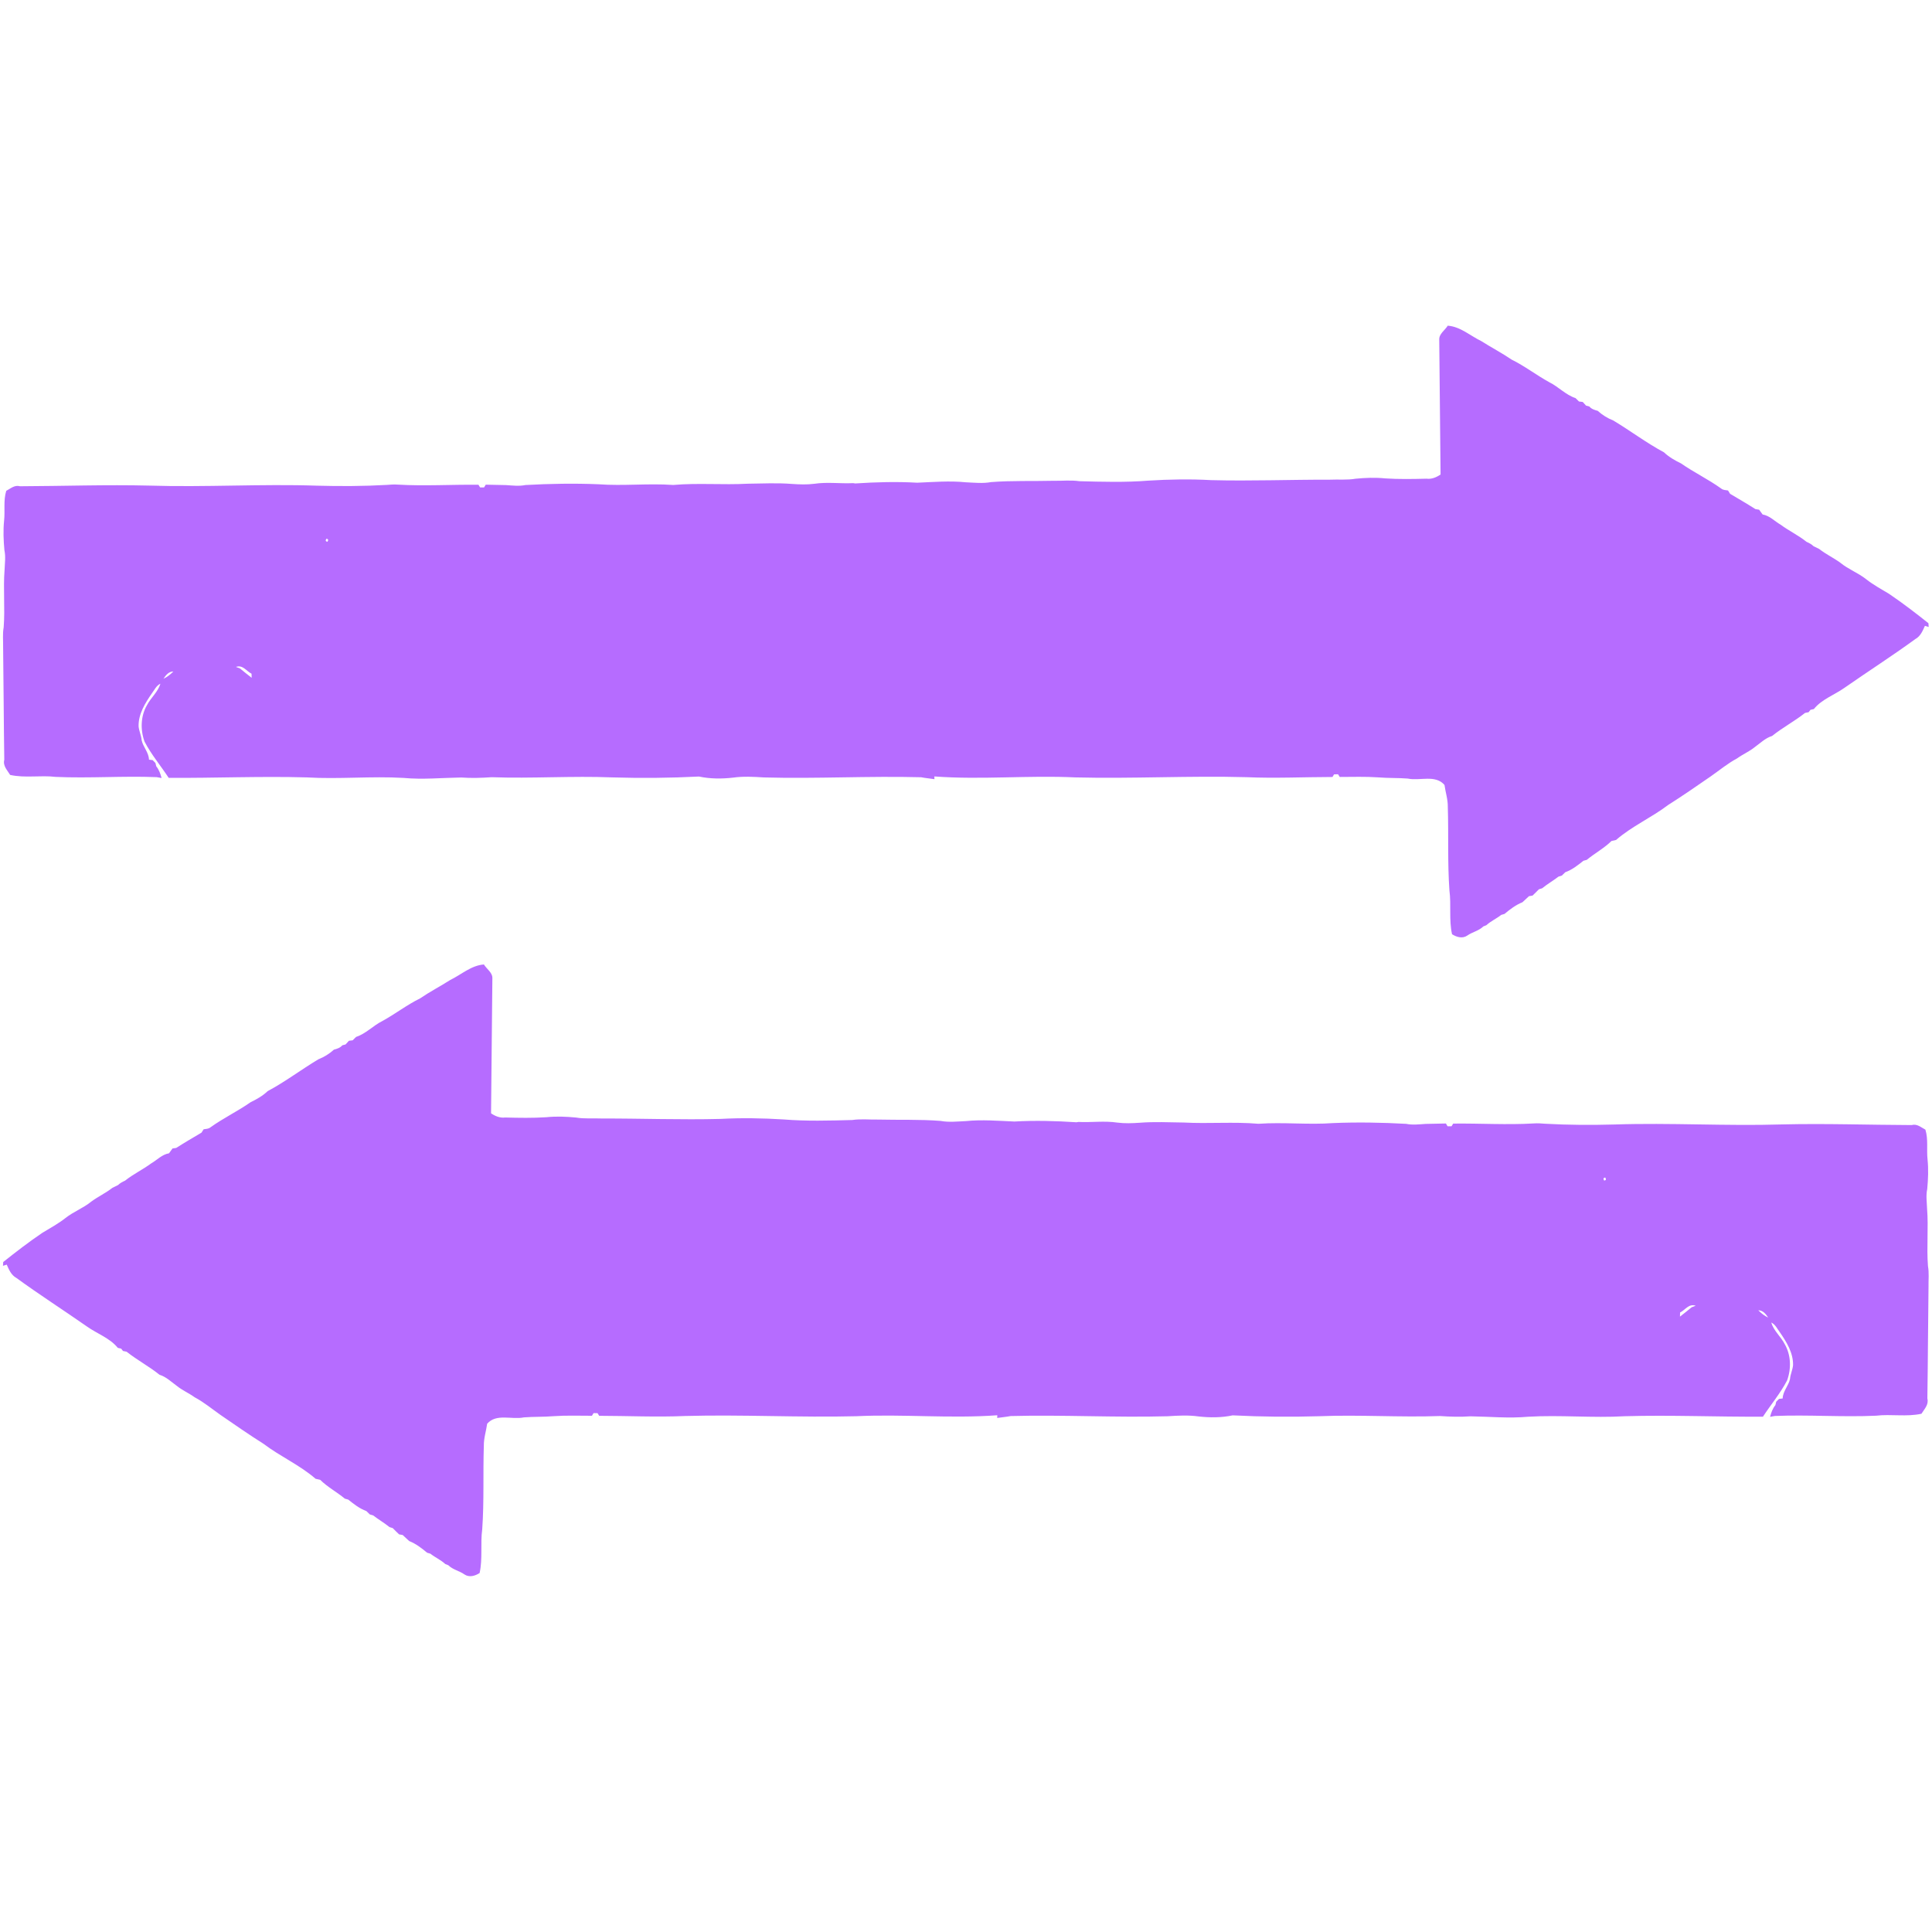
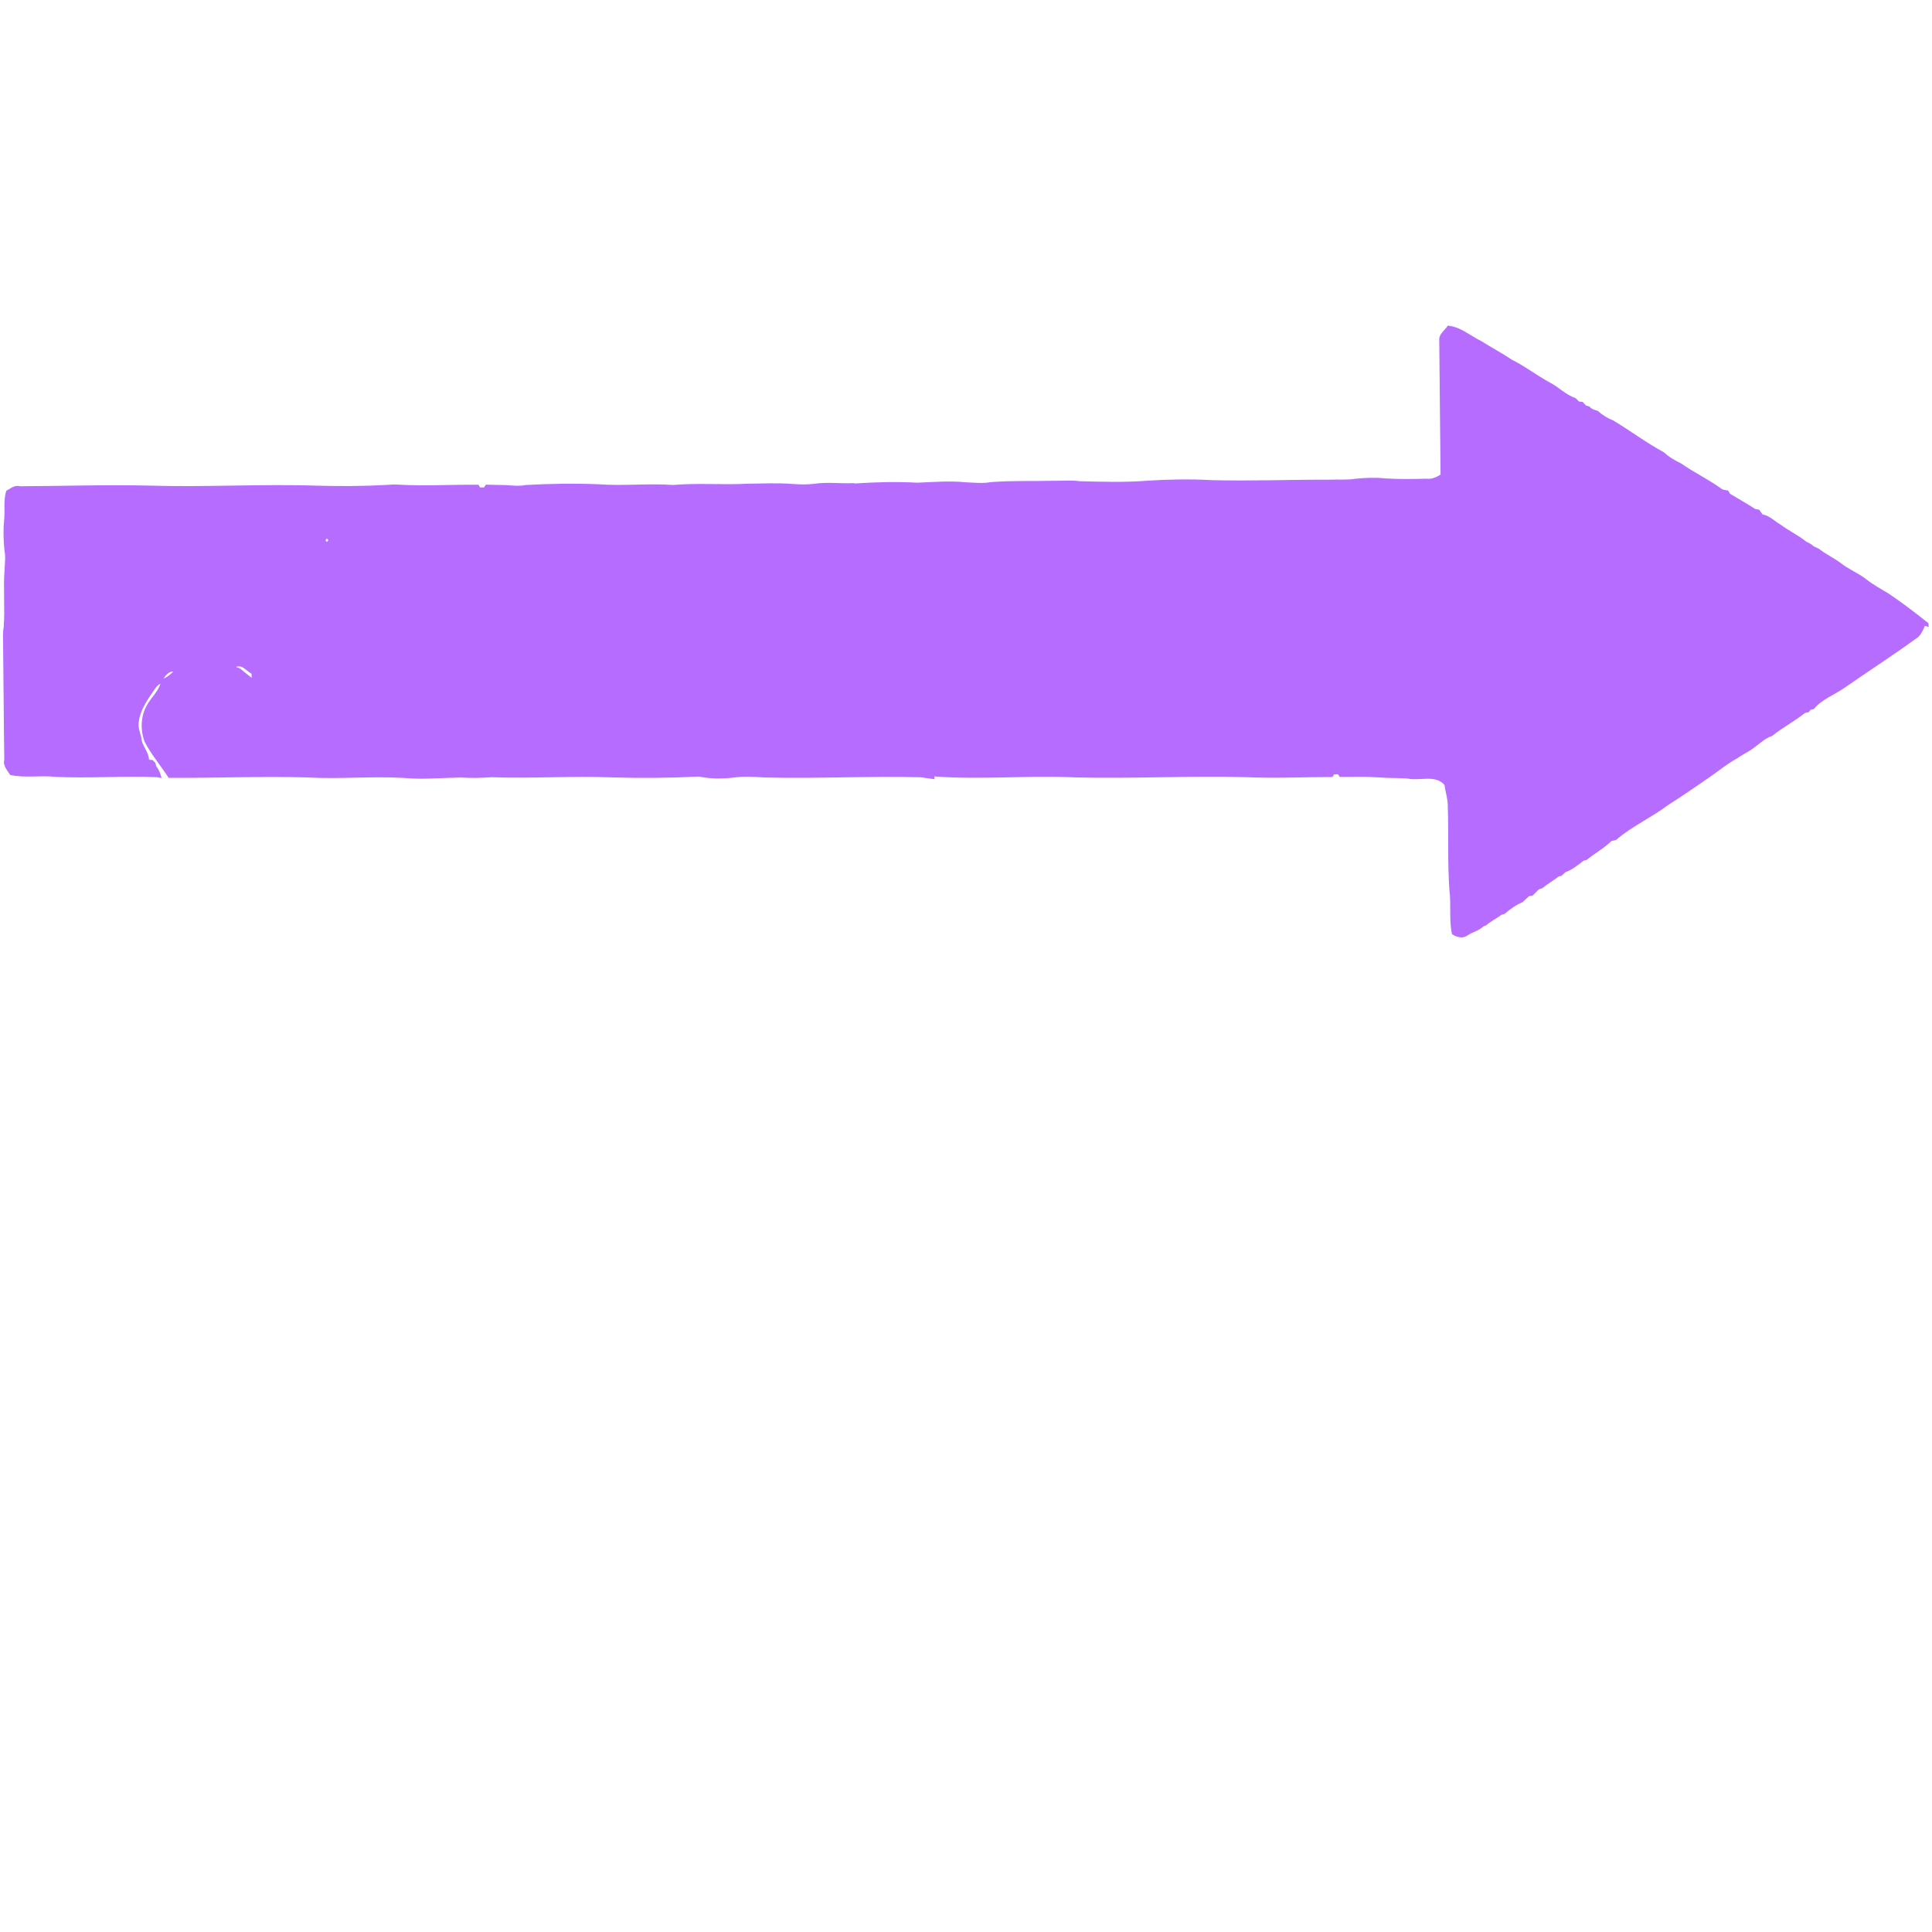
<svg xmlns="http://www.w3.org/2000/svg" width="60" height="60" viewBox="0 0 60 60" fill="none">
  <path d="M44.966 10.115C45.356 10.145 45.662 10.429 46.004 10.594C46.314 10.791 46.642 10.961 46.945 11.168C47.354 11.369 47.716 11.652 48.116 11.871C48.399 12.011 48.625 12.264 48.929 12.363C48.964 12.398 49 12.433 49.037 12.469C49.066 12.472 49.124 12.48 49.153 12.483C49.187 12.521 49.22 12.559 49.256 12.597C49.281 12.604 49.333 12.617 49.358 12.624C49.424 12.703 49.522 12.733 49.619 12.759C49.759 12.887 49.924 12.989 50.102 13.059C50.633 13.377 51.13 13.755 51.676 14.047C51.828 14.192 52.015 14.299 52.203 14.39C52.608 14.672 53.056 14.886 53.456 15.174C53.515 15.222 53.593 15.22 53.665 15.232C53.687 15.266 53.708 15.301 53.73 15.336C53.993 15.493 54.259 15.646 54.517 15.811C54.545 15.816 54.602 15.825 54.631 15.829C54.667 15.877 54.704 15.927 54.74 15.978C54.956 16.013 55.111 16.186 55.296 16.293C55.556 16.485 55.852 16.625 56.105 16.828C56.183 16.863 56.261 16.902 56.323 16.964C56.38 16.994 56.437 17.022 56.497 17.049C56.703 17.212 56.944 17.323 57.155 17.478C57.398 17.678 57.703 17.789 57.951 17.985C58.174 18.161 58.424 18.296 58.667 18.443C59.087 18.727 59.491 19.038 59.889 19.354C59.891 19.384 59.895 19.442 59.897 19.472C59.857 19.459 59.818 19.447 59.78 19.436C59.711 19.592 59.641 19.761 59.482 19.847C58.764 20.37 58.015 20.85 57.286 21.358C56.973 21.581 56.577 21.715 56.331 22.02C56.305 22.026 56.252 22.038 56.226 22.044C56.212 22.062 56.183 22.1 56.169 22.118C56.141 22.123 56.086 22.134 56.058 22.14C55.732 22.399 55.359 22.595 55.034 22.856C54.828 22.919 54.671 23.076 54.5 23.199C54.328 23.34 54.121 23.426 53.943 23.555C53.655 23.709 53.403 23.919 53.137 24.105C52.697 24.408 52.258 24.714 51.806 24.999C51.288 25.393 50.68 25.658 50.188 26.086C50.139 26.096 50.093 26.107 50.046 26.118C49.816 26.345 49.526 26.498 49.279 26.703C49.253 26.711 49.202 26.725 49.175 26.732C49.001 26.871 48.822 27.013 48.611 27.088C48.575 27.122 48.538 27.157 48.503 27.193C48.478 27.201 48.426 27.216 48.401 27.224C48.236 27.35 48.054 27.455 47.893 27.586C47.868 27.594 47.817 27.61 47.792 27.618C47.729 27.686 47.66 27.747 47.595 27.813C47.567 27.818 47.511 27.828 47.483 27.832C47.417 27.896 47.347 27.956 47.281 28.02C47.075 28.103 46.894 28.239 46.725 28.382C46.699 28.39 46.647 28.405 46.622 28.413C46.475 28.53 46.298 28.605 46.161 28.733C46.137 28.744 46.09 28.762 46.066 28.771C45.926 28.91 45.722 28.944 45.566 29.056C45.413 29.159 45.232 29.101 45.094 29.013C44.995 28.565 45.073 28.102 45.013 27.652C44.952 26.789 44.99 25.922 44.963 25.059C44.967 24.827 44.891 24.604 44.86 24.377C44.575 24.048 44.096 24.259 43.719 24.179C43.413 24.155 43.106 24.168 42.803 24.142C42.403 24.114 42.005 24.129 41.606 24.129C41.593 24.108 41.568 24.067 41.555 24.046C41.524 24.046 41.462 24.046 41.431 24.048C41.418 24.069 41.394 24.11 41.381 24.13C40.489 24.132 39.597 24.175 38.708 24.136C36.937 24.087 35.164 24.188 33.394 24.143C31.936 24.073 30.473 24.222 29.017 24.113C29.018 24.134 29.019 24.177 29.02 24.198C28.88 24.175 28.743 24.166 28.605 24.138C26.979 24.095 25.35 24.189 23.724 24.144C23.405 24.123 23.083 24.105 22.766 24.15C22.413 24.19 22.056 24.19 21.707 24.116C20.813 24.162 19.914 24.17 19.019 24.143C17.77 24.092 16.517 24.182 15.269 24.137C14.953 24.159 14.637 24.169 14.322 24.146C13.726 24.155 13.125 24.215 12.532 24.159C11.531 24.1 10.525 24.203 9.527 24.143C8.098 24.102 6.668 24.166 5.239 24.157C4.991 23.78 4.697 23.431 4.488 23.03C4.357 22.667 4.366 22.243 4.562 21.904C4.684 21.668 4.904 21.492 4.982 21.233C4.854 21.29 4.795 21.431 4.714 21.537C4.505 21.838 4.296 22.176 4.304 22.557C4.318 22.705 4.387 22.839 4.399 22.989C4.446 23.202 4.62 23.366 4.627 23.592C4.655 23.596 4.712 23.603 4.74 23.606C4.769 23.634 4.797 23.663 4.826 23.693C4.833 23.72 4.846 23.773 4.853 23.799C4.939 23.904 4.983 24.032 5.018 24.162C4.967 24.154 4.916 24.145 4.866 24.135C3.821 24.093 2.772 24.175 1.728 24.127C1.258 24.071 0.78 24.169 0.315 24.066C0.228 23.921 0.084 23.785 0.133 23.594C0.115 22.433 0.113 21.271 0.097 20.111C0.101 19.901 0.076 19.691 0.114 19.483C0.16 18.887 0.095 18.29 0.142 17.695C0.149 17.492 0.181 17.288 0.137 17.087C0.109 16.782 0.096 16.474 0.127 16.171C0.161 15.862 0.101 15.544 0.194 15.243C0.328 15.174 0.45 15.053 0.621 15.101C1.962 15.096 3.305 15.048 4.646 15.081C6.376 15.135 8.109 15.025 9.84 15.083C10.564 15.103 11.292 15.1 12.016 15.059C12.126 15.049 12.241 15.042 12.352 15.05C13.187 15.1 14.024 15.045 14.859 15.055C14.872 15.076 14.897 15.117 14.91 15.138C14.941 15.138 15.002 15.138 15.033 15.138C15.046 15.116 15.072 15.074 15.085 15.052C15.243 15.055 15.559 15.062 15.716 15.065C15.914 15.078 16.121 15.104 16.319 15.063C17.073 15.021 17.831 15.008 18.584 15.039C19.357 15.097 20.134 15.006 20.907 15.061C21.677 14.994 22.452 15.064 23.223 15.022C23.68 15.016 24.139 14.993 24.596 15.029C24.826 15.045 25.06 15.054 25.291 15.024C25.692 14.964 26.096 15.024 26.497 15.004C26.513 15.007 26.544 15.011 26.56 15.014C27.2 14.972 27.845 14.954 28.485 14.991C28.985 14.97 29.493 14.927 29.994 14.978C30.253 14.989 30.52 15.02 30.778 14.972C31.423 14.922 32.072 14.947 32.718 14.931C32.984 14.937 33.256 14.905 33.522 14.944C34.231 14.963 34.948 14.984 35.656 14.927C36.307 14.886 36.962 14.874 37.615 14.911C38.843 14.943 40.071 14.894 41.299 14.897C41.564 14.884 41.836 14.913 42.101 14.867C42.404 14.838 42.712 14.825 43.017 14.857C43.445 14.885 43.873 14.877 44.302 14.866C44.46 14.887 44.612 14.823 44.738 14.736C44.724 13.341 44.712 11.945 44.697 10.551C44.687 10.365 44.877 10.256 44.964 10.11M10.138 16.73C10.101 16.783 10.111 16.816 10.169 16.826C10.206 16.771 10.195 16.738 10.138 16.73ZM7.326 20.711C7.368 20.728 7.411 20.744 7.454 20.76C7.572 20.859 7.693 20.954 7.815 21.05C7.815 21.018 7.813 20.954 7.812 20.923C7.651 20.843 7.54 20.637 7.327 20.712M5.076 21.08C5.192 21.027 5.294 20.944 5.384 20.853C5.236 20.856 5.151 20.967 5.076 21.08Z" fill="#B66CFF" />
-   <path d="M15.023 29.953C14.633 29.983 14.326 30.267 13.985 30.433C13.675 30.63 13.347 30.8 13.044 31.007C12.635 31.208 12.272 31.491 11.873 31.71C11.59 31.85 11.363 32.103 11.059 32.202C11.024 32.237 10.989 32.272 10.952 32.308C10.923 32.311 10.865 32.319 10.836 32.322C10.802 32.359 10.768 32.397 10.732 32.436C10.707 32.443 10.656 32.456 10.631 32.463C10.565 32.542 10.466 32.572 10.37 32.598C10.23 32.726 10.065 32.828 9.887 32.898C9.356 33.216 8.859 33.594 8.313 33.886C8.161 34.031 7.974 34.138 7.785 34.229C7.381 34.511 6.933 34.725 6.532 35.013C6.474 35.06 6.396 35.059 6.324 35.071C6.302 35.105 6.281 35.14 6.258 35.175C5.995 35.331 5.73 35.485 5.472 35.65C5.444 35.654 5.386 35.663 5.357 35.667C5.322 35.716 5.285 35.766 5.249 35.817C5.032 35.852 4.878 36.025 4.693 36.132C4.432 36.324 4.136 36.464 3.883 36.667C3.806 36.702 3.728 36.741 3.666 36.803C3.609 36.833 3.551 36.86 3.492 36.888C3.286 37.051 3.045 37.161 2.834 37.317C2.591 37.517 2.286 37.628 2.037 37.824C1.815 38 1.565 38.135 1.322 38.282C0.901 38.566 0.498 38.877 0.1 39.193C0.098 39.223 0.094 39.281 0.092 39.311C0.132 39.298 0.171 39.285 0.209 39.274C0.278 39.431 0.348 39.599 0.507 39.686C1.225 40.209 1.974 40.689 2.702 41.197C3.016 41.42 3.412 41.554 3.658 41.859C3.684 41.865 3.737 41.877 3.763 41.883C3.777 41.901 3.806 41.938 3.82 41.956C3.847 41.961 3.903 41.972 3.931 41.978C4.257 42.237 4.63 42.434 4.955 42.695C5.161 42.758 5.318 42.915 5.489 43.038C5.66 43.178 5.868 43.265 6.046 43.394C6.334 43.548 6.586 43.758 6.851 43.944C7.292 44.247 7.73 44.553 8.183 44.838C8.7 45.231 9.309 45.497 9.801 45.925C9.849 45.935 9.896 45.946 9.943 45.957C10.172 46.183 10.462 46.337 10.71 46.542C10.736 46.55 10.787 46.564 10.814 46.571C10.988 46.71 11.167 46.852 11.377 46.927C11.414 46.961 11.451 46.996 11.486 47.032C11.511 47.039 11.563 47.054 11.588 47.062C11.753 47.189 11.934 47.294 12.096 47.425C12.121 47.433 12.172 47.449 12.197 47.457C12.259 47.525 12.329 47.586 12.394 47.651C12.422 47.657 12.478 47.666 12.506 47.671C12.571 47.735 12.642 47.795 12.708 47.859C12.914 47.941 13.095 48.078 13.264 48.221C13.29 48.229 13.342 48.243 13.367 48.252C13.514 48.369 13.691 48.444 13.828 48.572C13.852 48.582 13.899 48.601 13.923 48.61C14.062 48.749 14.267 48.783 14.423 48.895C14.576 48.998 14.757 48.94 14.895 48.852C14.993 48.404 14.915 47.941 14.976 47.491C15.037 46.628 14.998 45.761 15.026 44.898C15.022 44.665 15.098 44.443 15.129 44.216C15.414 43.887 15.893 44.097 16.27 44.018C16.576 43.994 16.883 44.007 17.186 43.981C17.586 43.953 17.984 43.968 18.383 43.968C18.396 43.947 18.421 43.906 18.434 43.885C18.465 43.885 18.526 43.885 18.557 43.887C18.57 43.908 18.595 43.949 18.608 43.969C19.499 43.971 20.391 44.014 21.281 43.975C23.051 43.926 24.825 44.027 26.595 43.982C28.053 43.912 29.516 44.06 30.972 43.952C30.971 43.973 30.97 44.016 30.969 44.036C31.108 44.014 31.246 44.005 31.384 43.977C33.01 43.934 34.639 44.028 36.264 43.983C36.583 43.962 36.906 43.944 37.223 43.989C37.576 44.029 37.933 44.029 38.282 43.955C39.176 44.001 40.075 44.009 40.97 43.982C42.218 43.931 43.471 44.021 44.72 43.976C45.036 43.998 45.352 44.008 45.667 43.985C46.263 43.994 46.864 44.053 47.457 43.998C48.458 43.939 49.463 44.041 50.462 43.982C51.891 43.941 53.321 44.005 54.75 43.996C54.998 43.619 55.292 43.27 55.501 42.868C55.632 42.506 55.623 42.082 55.426 41.743C55.305 41.507 55.085 41.331 55.007 41.072C55.135 41.129 55.194 41.27 55.275 41.375C55.483 41.677 55.693 42.015 55.685 42.396C55.671 42.544 55.602 42.678 55.59 42.828C55.543 43.041 55.369 43.205 55.362 43.431C55.334 43.434 55.277 43.441 55.249 43.444C55.22 43.473 55.192 43.502 55.162 43.532C55.155 43.559 55.142 43.612 55.136 43.638C55.05 43.742 55.006 43.871 54.971 44.001C55.022 43.993 55.073 43.984 55.123 43.974C56.168 43.932 57.217 44.014 58.261 43.966C58.73 43.91 59.209 44.008 59.673 43.905C59.761 43.76 59.905 43.624 59.856 43.432C59.874 42.271 59.876 41.11 59.892 39.95C59.888 39.74 59.913 39.53 59.875 39.322C59.829 38.726 59.894 38.129 59.847 37.534C59.84 37.331 59.808 37.127 59.852 36.926C59.88 36.621 59.893 36.313 59.862 36.01C59.828 35.701 59.888 35.383 59.795 35.082C59.66 35.013 59.539 34.892 59.367 34.94C58.027 34.935 56.683 34.887 55.343 34.92C53.612 34.974 51.879 34.864 50.149 34.922C49.425 34.942 48.697 34.939 47.972 34.898C47.863 34.888 47.748 34.881 47.636 34.889C46.802 34.939 45.965 34.884 45.13 34.894C45.117 34.915 45.092 34.956 45.079 34.977C45.048 34.977 44.986 34.977 44.955 34.977C44.942 34.955 44.916 34.913 44.904 34.891C44.746 34.894 44.43 34.901 44.273 34.904C44.074 34.917 43.868 34.943 43.67 34.902C42.916 34.86 42.158 34.847 41.404 34.878C40.632 34.936 39.854 34.845 39.082 34.9C38.312 34.833 37.537 34.903 36.766 34.861C36.309 34.855 35.85 34.832 35.393 34.868C35.163 34.884 34.929 34.893 34.698 34.863C34.297 34.803 33.892 34.863 33.492 34.843C33.476 34.846 33.445 34.85 33.429 34.853C32.789 34.811 32.144 34.793 31.504 34.83C31.004 34.809 30.496 34.765 29.995 34.817C29.736 34.828 29.469 34.859 29.211 34.811C28.566 34.76 27.917 34.785 27.27 34.769C27.004 34.775 26.733 34.743 26.467 34.783C25.757 34.802 25.041 34.823 24.333 34.765C23.681 34.725 23.026 34.713 22.374 34.749C21.146 34.781 19.918 34.733 18.69 34.736C18.425 34.723 18.153 34.752 17.888 34.706C17.585 34.677 17.277 34.664 16.972 34.696C16.544 34.724 16.116 34.716 15.687 34.705C15.528 34.726 15.377 34.662 15.25 34.575C15.264 33.18 15.276 31.784 15.291 30.39C15.302 30.204 15.112 30.095 15.025 29.948M49.851 36.568C49.888 36.622 49.878 36.655 49.82 36.665C49.783 36.61 49.793 36.577 49.851 36.568ZM52.663 40.55C52.621 40.567 52.578 40.583 52.535 40.599C52.416 40.698 52.296 40.793 52.173 40.889C52.173 40.857 52.175 40.793 52.176 40.761C52.338 40.682 52.448 40.476 52.662 40.551M54.913 40.919C54.797 40.866 54.695 40.782 54.605 40.692C54.753 40.695 54.837 40.806 54.913 40.919Z" fill="#B66CFF" />
</svg>